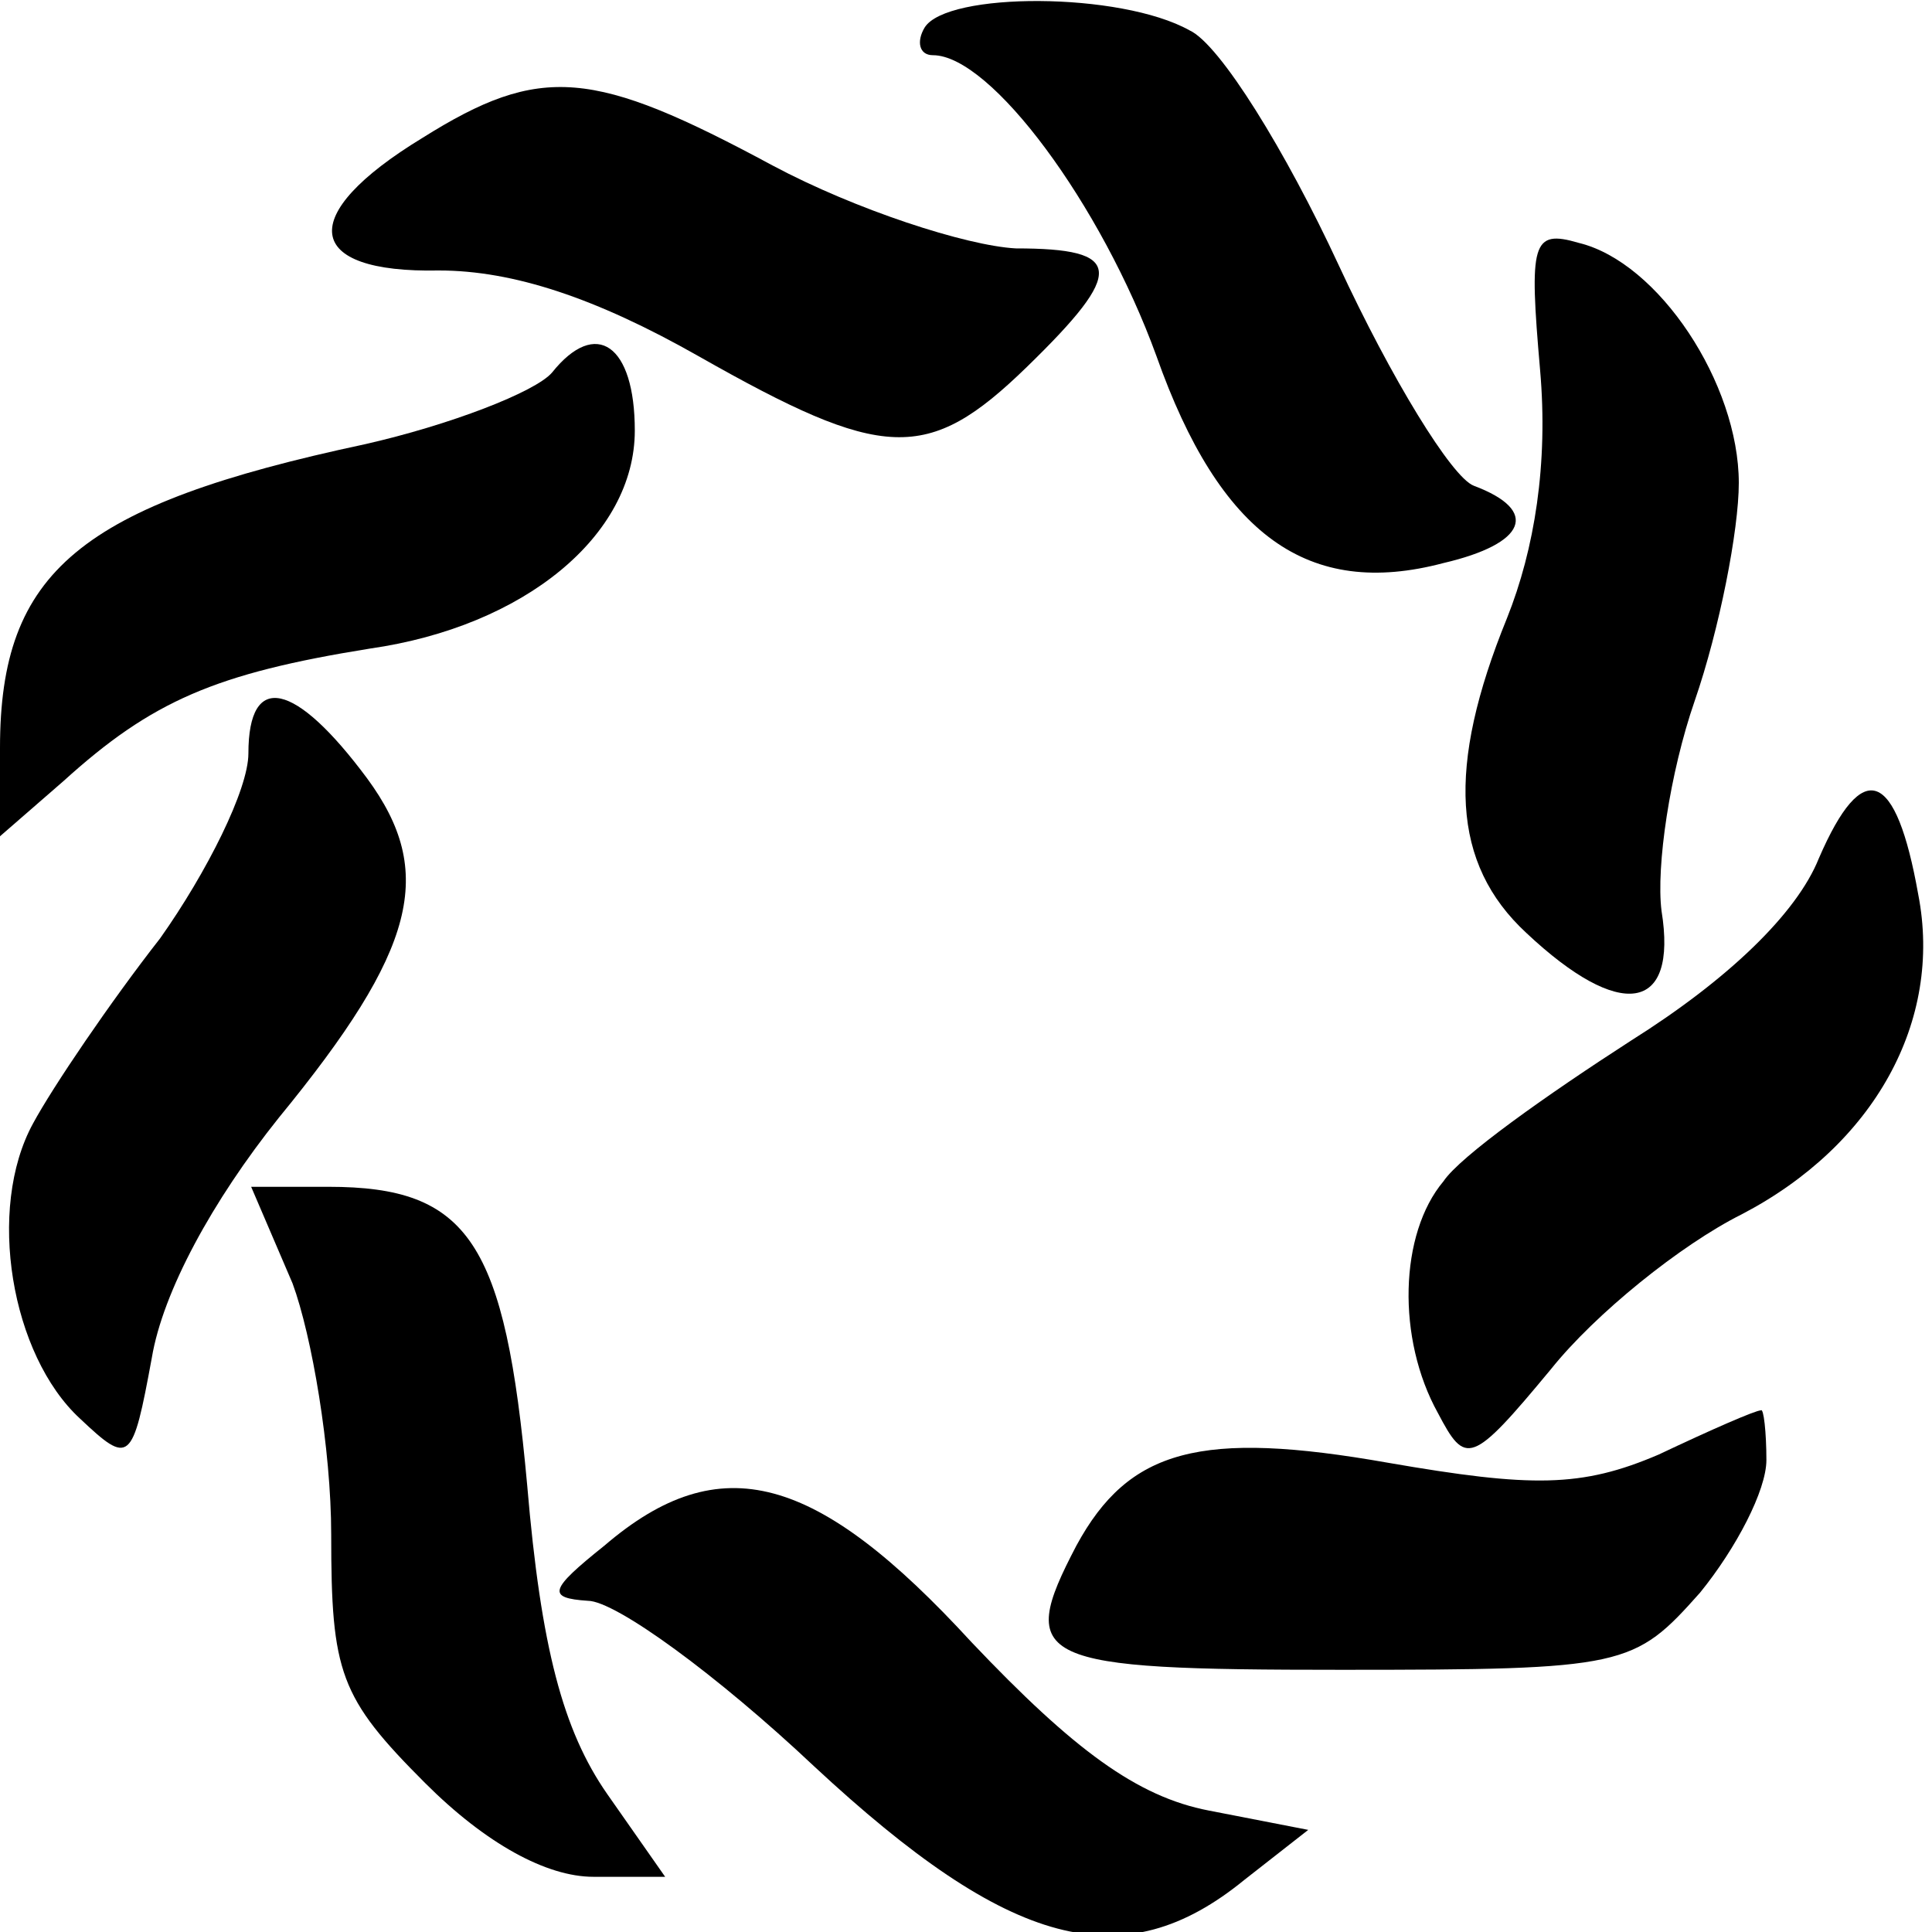
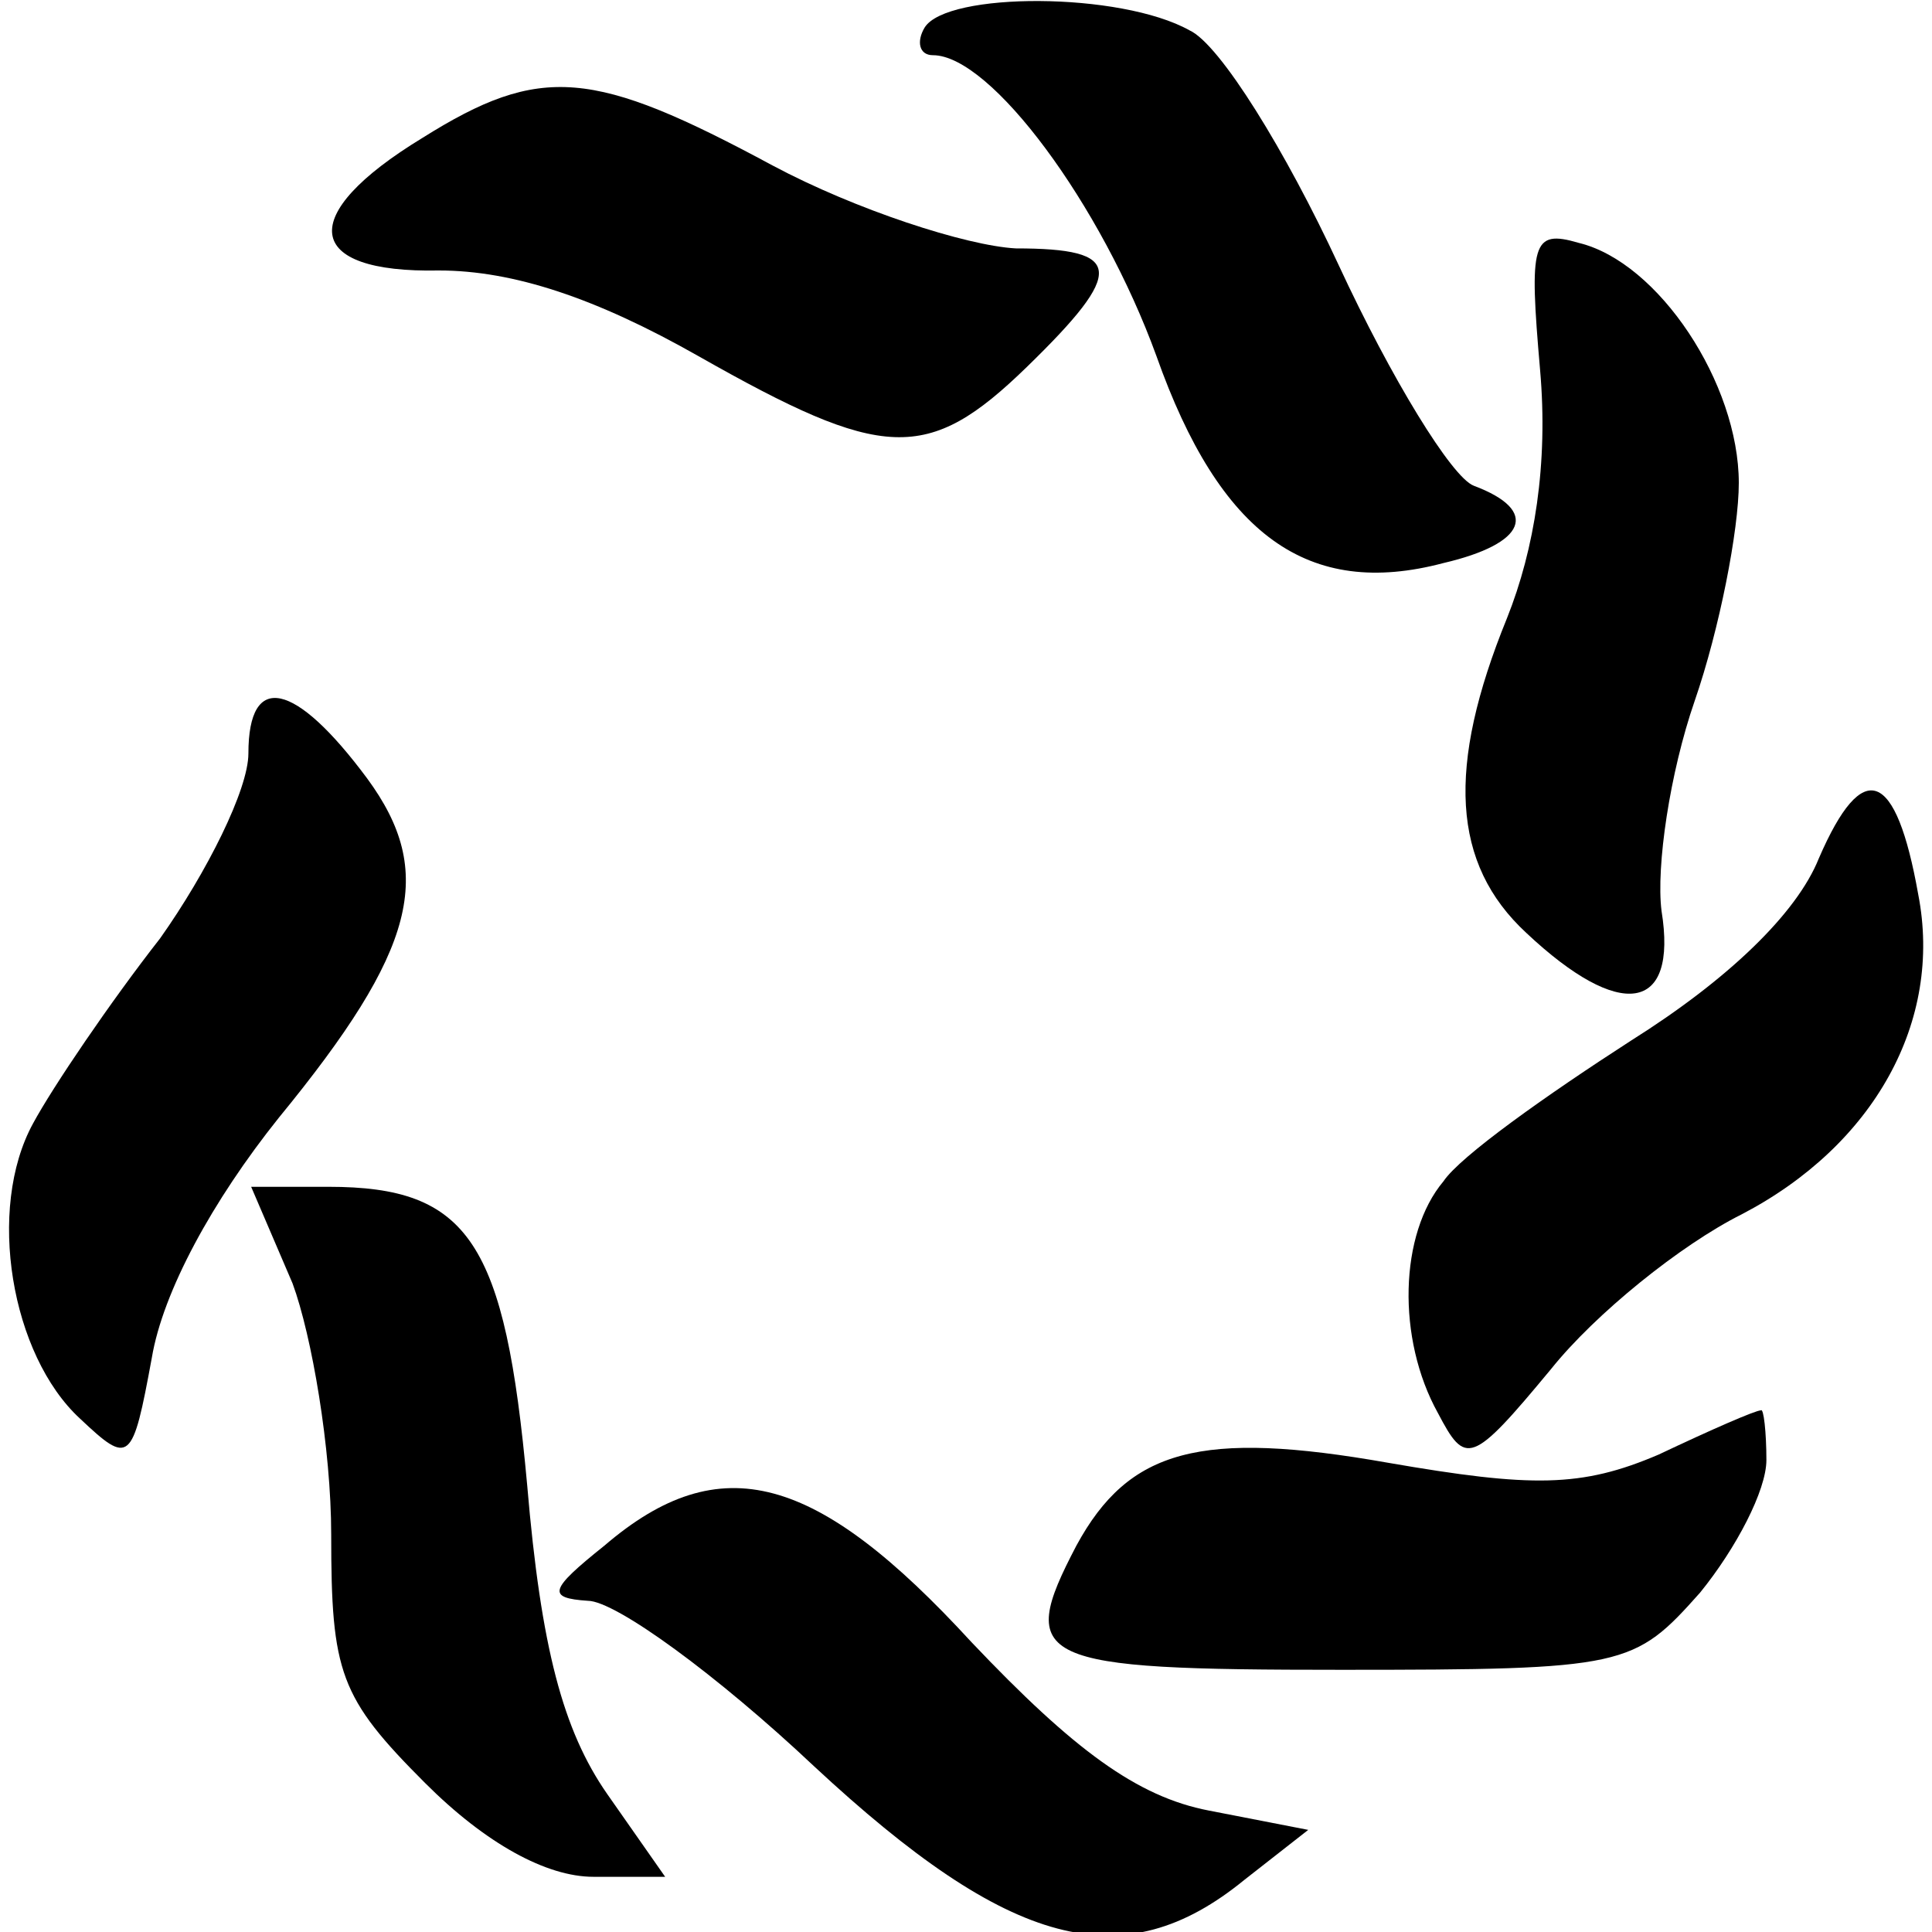
<svg xmlns="http://www.w3.org/2000/svg" version="1.0" width="70pt" height="70pt" viewBox="0 0 70 70" preserveAspectRatio="xMidYMid meet">
  <g transform="translate(0,70) scale(0.1,-0.1)" fill="#000000" stroke="none">
    <path d="M335 690 c-3 -5 -2 -10 3 -10 21 0 61 -54 81 -109 23 -65 55 -88 104 -75 30 7 35 19 11 28 -8 3 -30 39 -49 80 -19 41 -43 80 -54 85 -25 14 -88 14 -96 1z" />
    <path d="M153 650 c-46 -28 -43 -49 6 -48 27 0 57 -10 94 -31 67 -38 83 -39 119 -4 36 35 35 43 -4 43 -18 1 -58 14 -88 30 -65 35 -84 37 -127 10z" />
    <path d="M558 566 c3 -34 -2 -65 -12 -90 -22 -54 -20 -89 7 -114 34 -32 55 -29 49 8 -2 16 3 50 12 76 9 26 16 62 16 79 0 36 -29 80 -58 87 -17 5 -18 0 -14 -46z" />
-     <path d="M200 565 c-6 -7 -37 -19 -68 -26 -103 -22 -132 -46 -132 -110 l0 -32 23 20 c32 29 55 39 111 48 56 8 96 41 96 79 0 31 -14 41 -30 21z" />
    <path d="M90 427 c0 -13 -15 -43 -32 -67 -18 -23 -39 -54 -46 -67 -17 -31 -8 -84 17 -107 18 -17 19 -16 26 22 4 24 22 57 46 87 50 61 57 89 32 123 -26 35 -43 39 -43 9z" />
    <path d="M659 389 c-8 -20 -33 -44 -68 -66 -31 -20 -62 -42 -68 -51 -16 -19 -17 -57 -2 -84 10 -19 12 -19 41 16 16 20 47 45 69 56 48 25 73 70 64 116 -8 45 -20 50 -36 13z" />
    <path d="M106 235 c7 -19 14 -60 14 -91 0 -50 3 -59 34 -90 22 -22 44 -34 61 -34 l26 0 -21 30 c-16 23 -24 53 -29 112 -8 88 -21 108 -72 108 l-28 0 15 -35z" />
-     <path d="M601 173 c-28 -12 -46 -12 -98 -3 -68 12 -94 5 -113 -30 -22 -42 -15 -45 96 -45 103 0 106 1 130 28 13 16 24 37 24 48 0 10 -1 19 -2 18 -2 0 -18 -7 -37 -16z" />
+     <path d="M601 173 c-28 -12 -46 -12 -98 -3 -68 12 -94 5 -113 -30 -22 -42 -15 -45 96 -45 103 0 106 1 130 28 13 16 24 37 24 48 0 10 -1 19 -2 18 -2 0 -18 -7 -37 -16" />
    <path d="M219 140 c-20 -16 -21 -19 -6 -20 10 0 47 -27 82 -60 71 -66 112 -77 156 -41 l23 18 -36 7 c-26 5 -49 22 -86 61 -56 61 -91 71 -133 35z" />
  </g>
</svg>